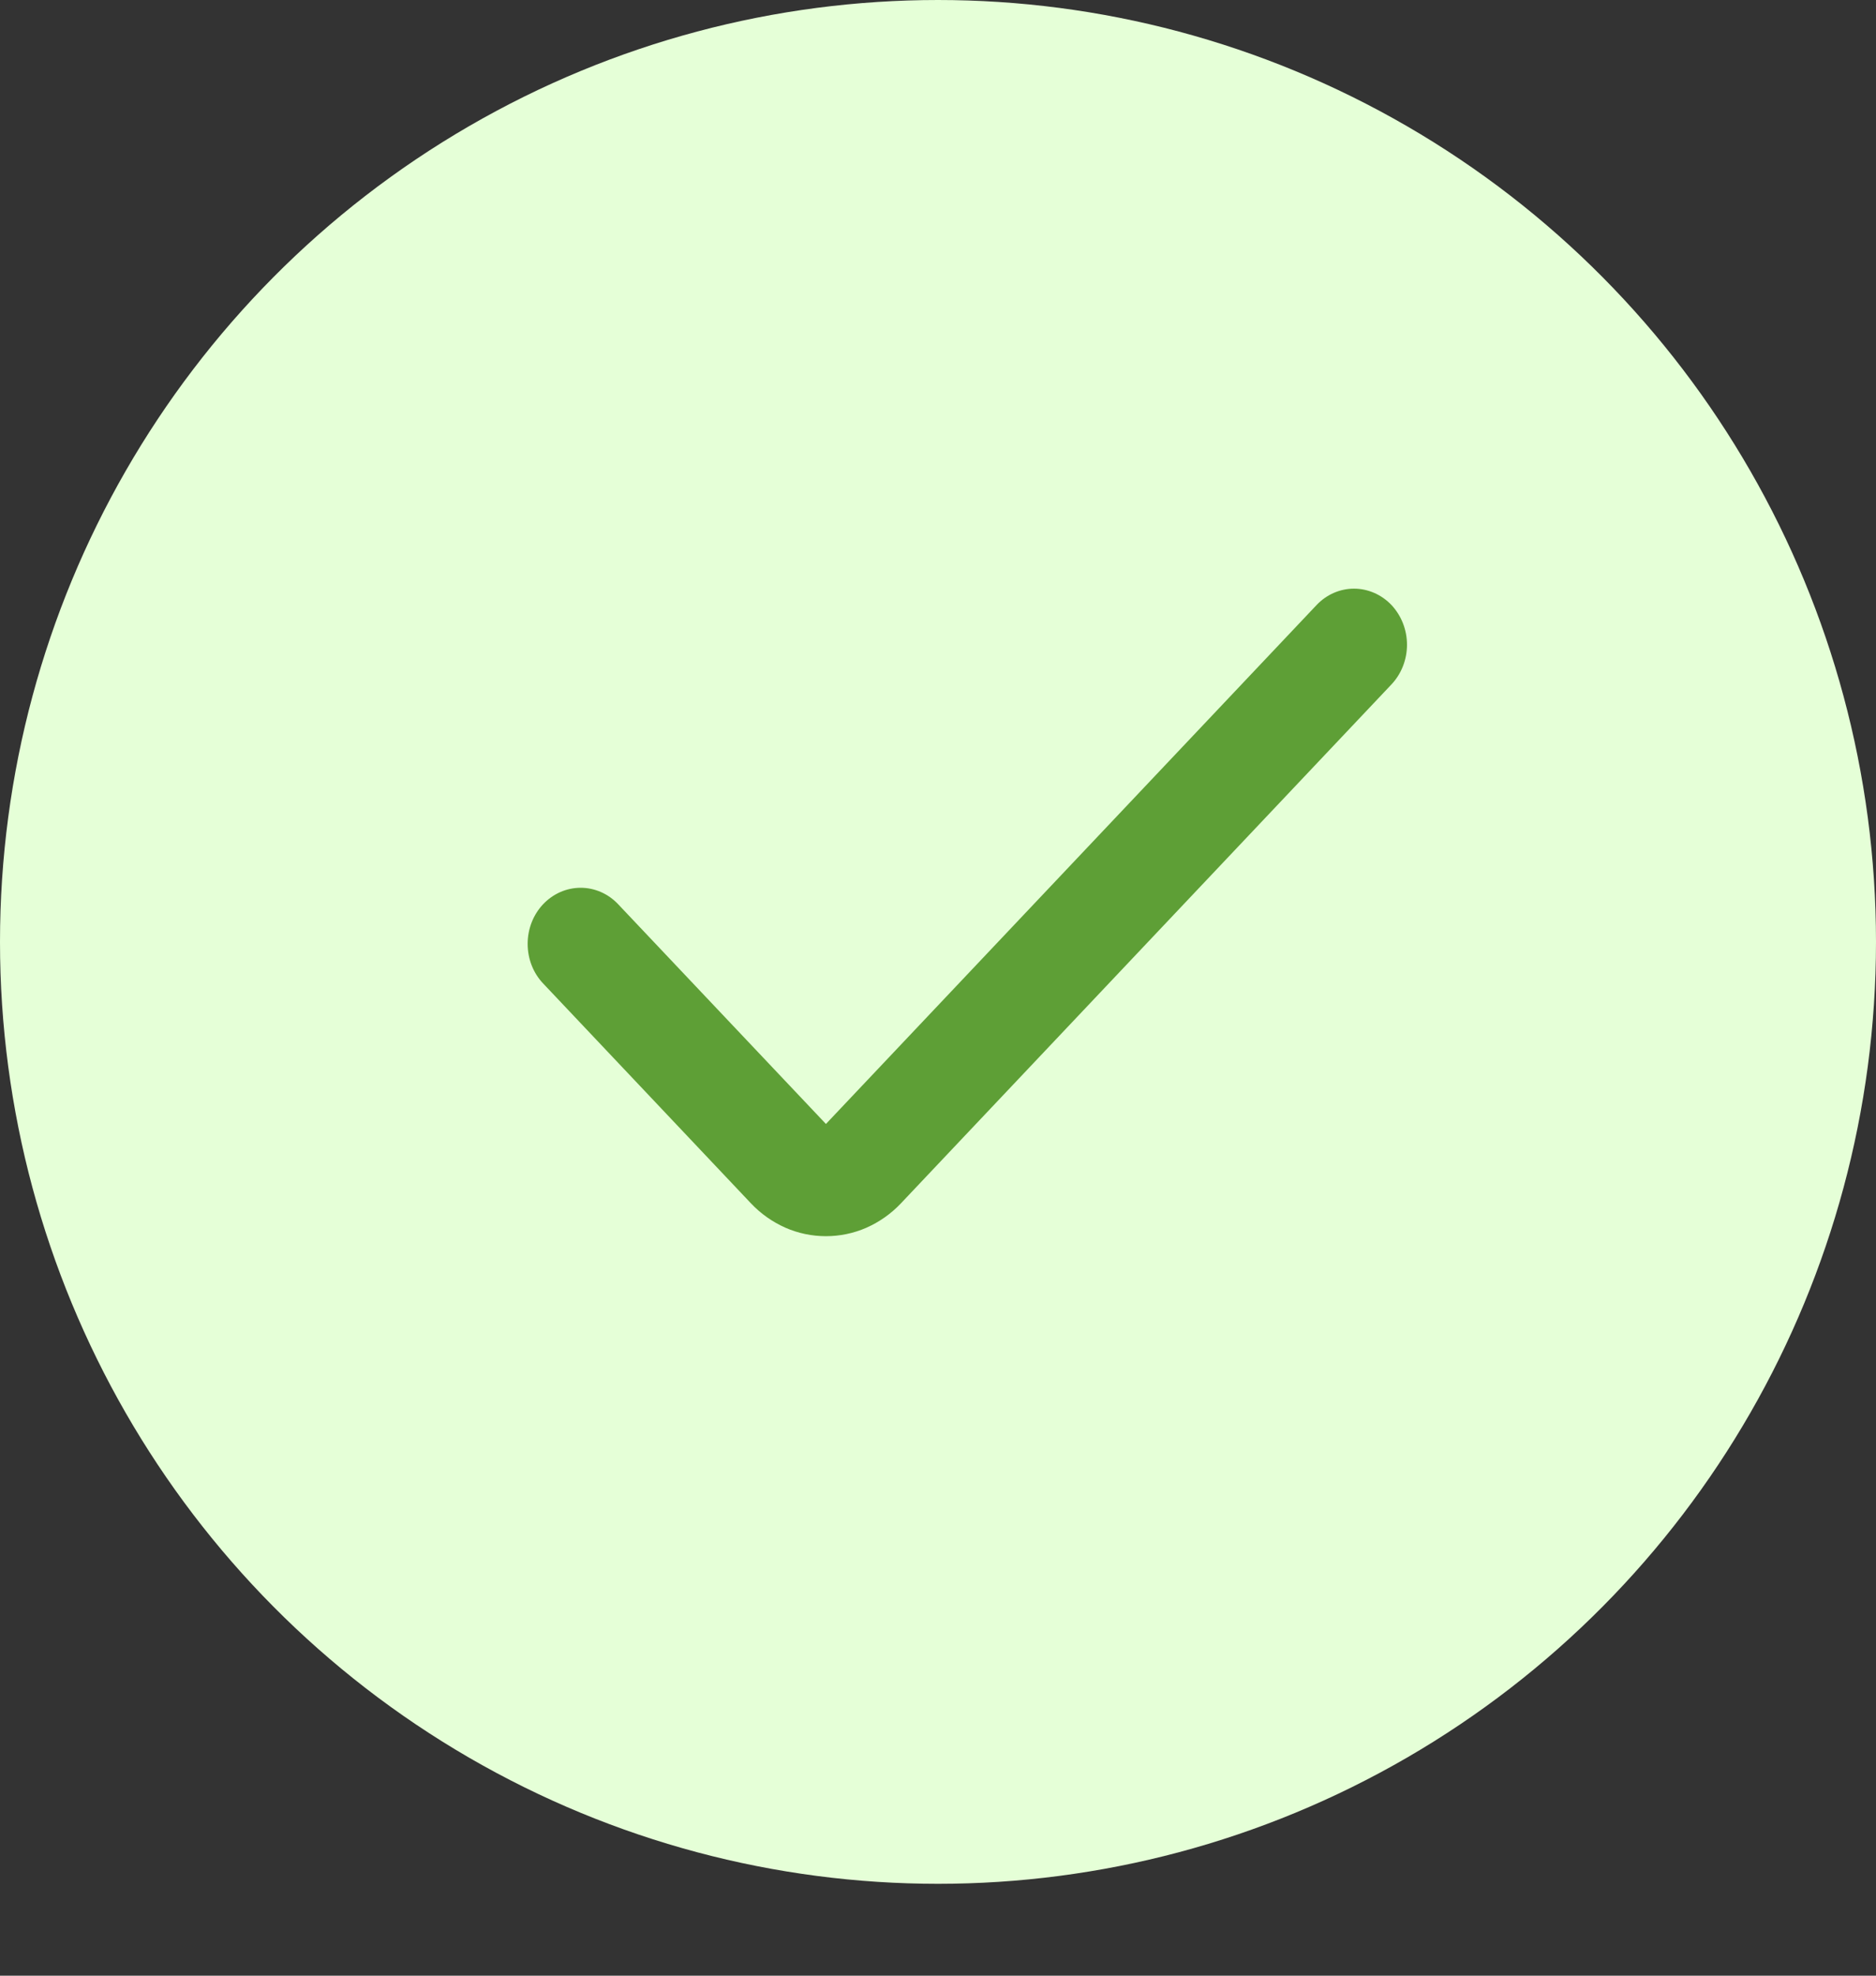
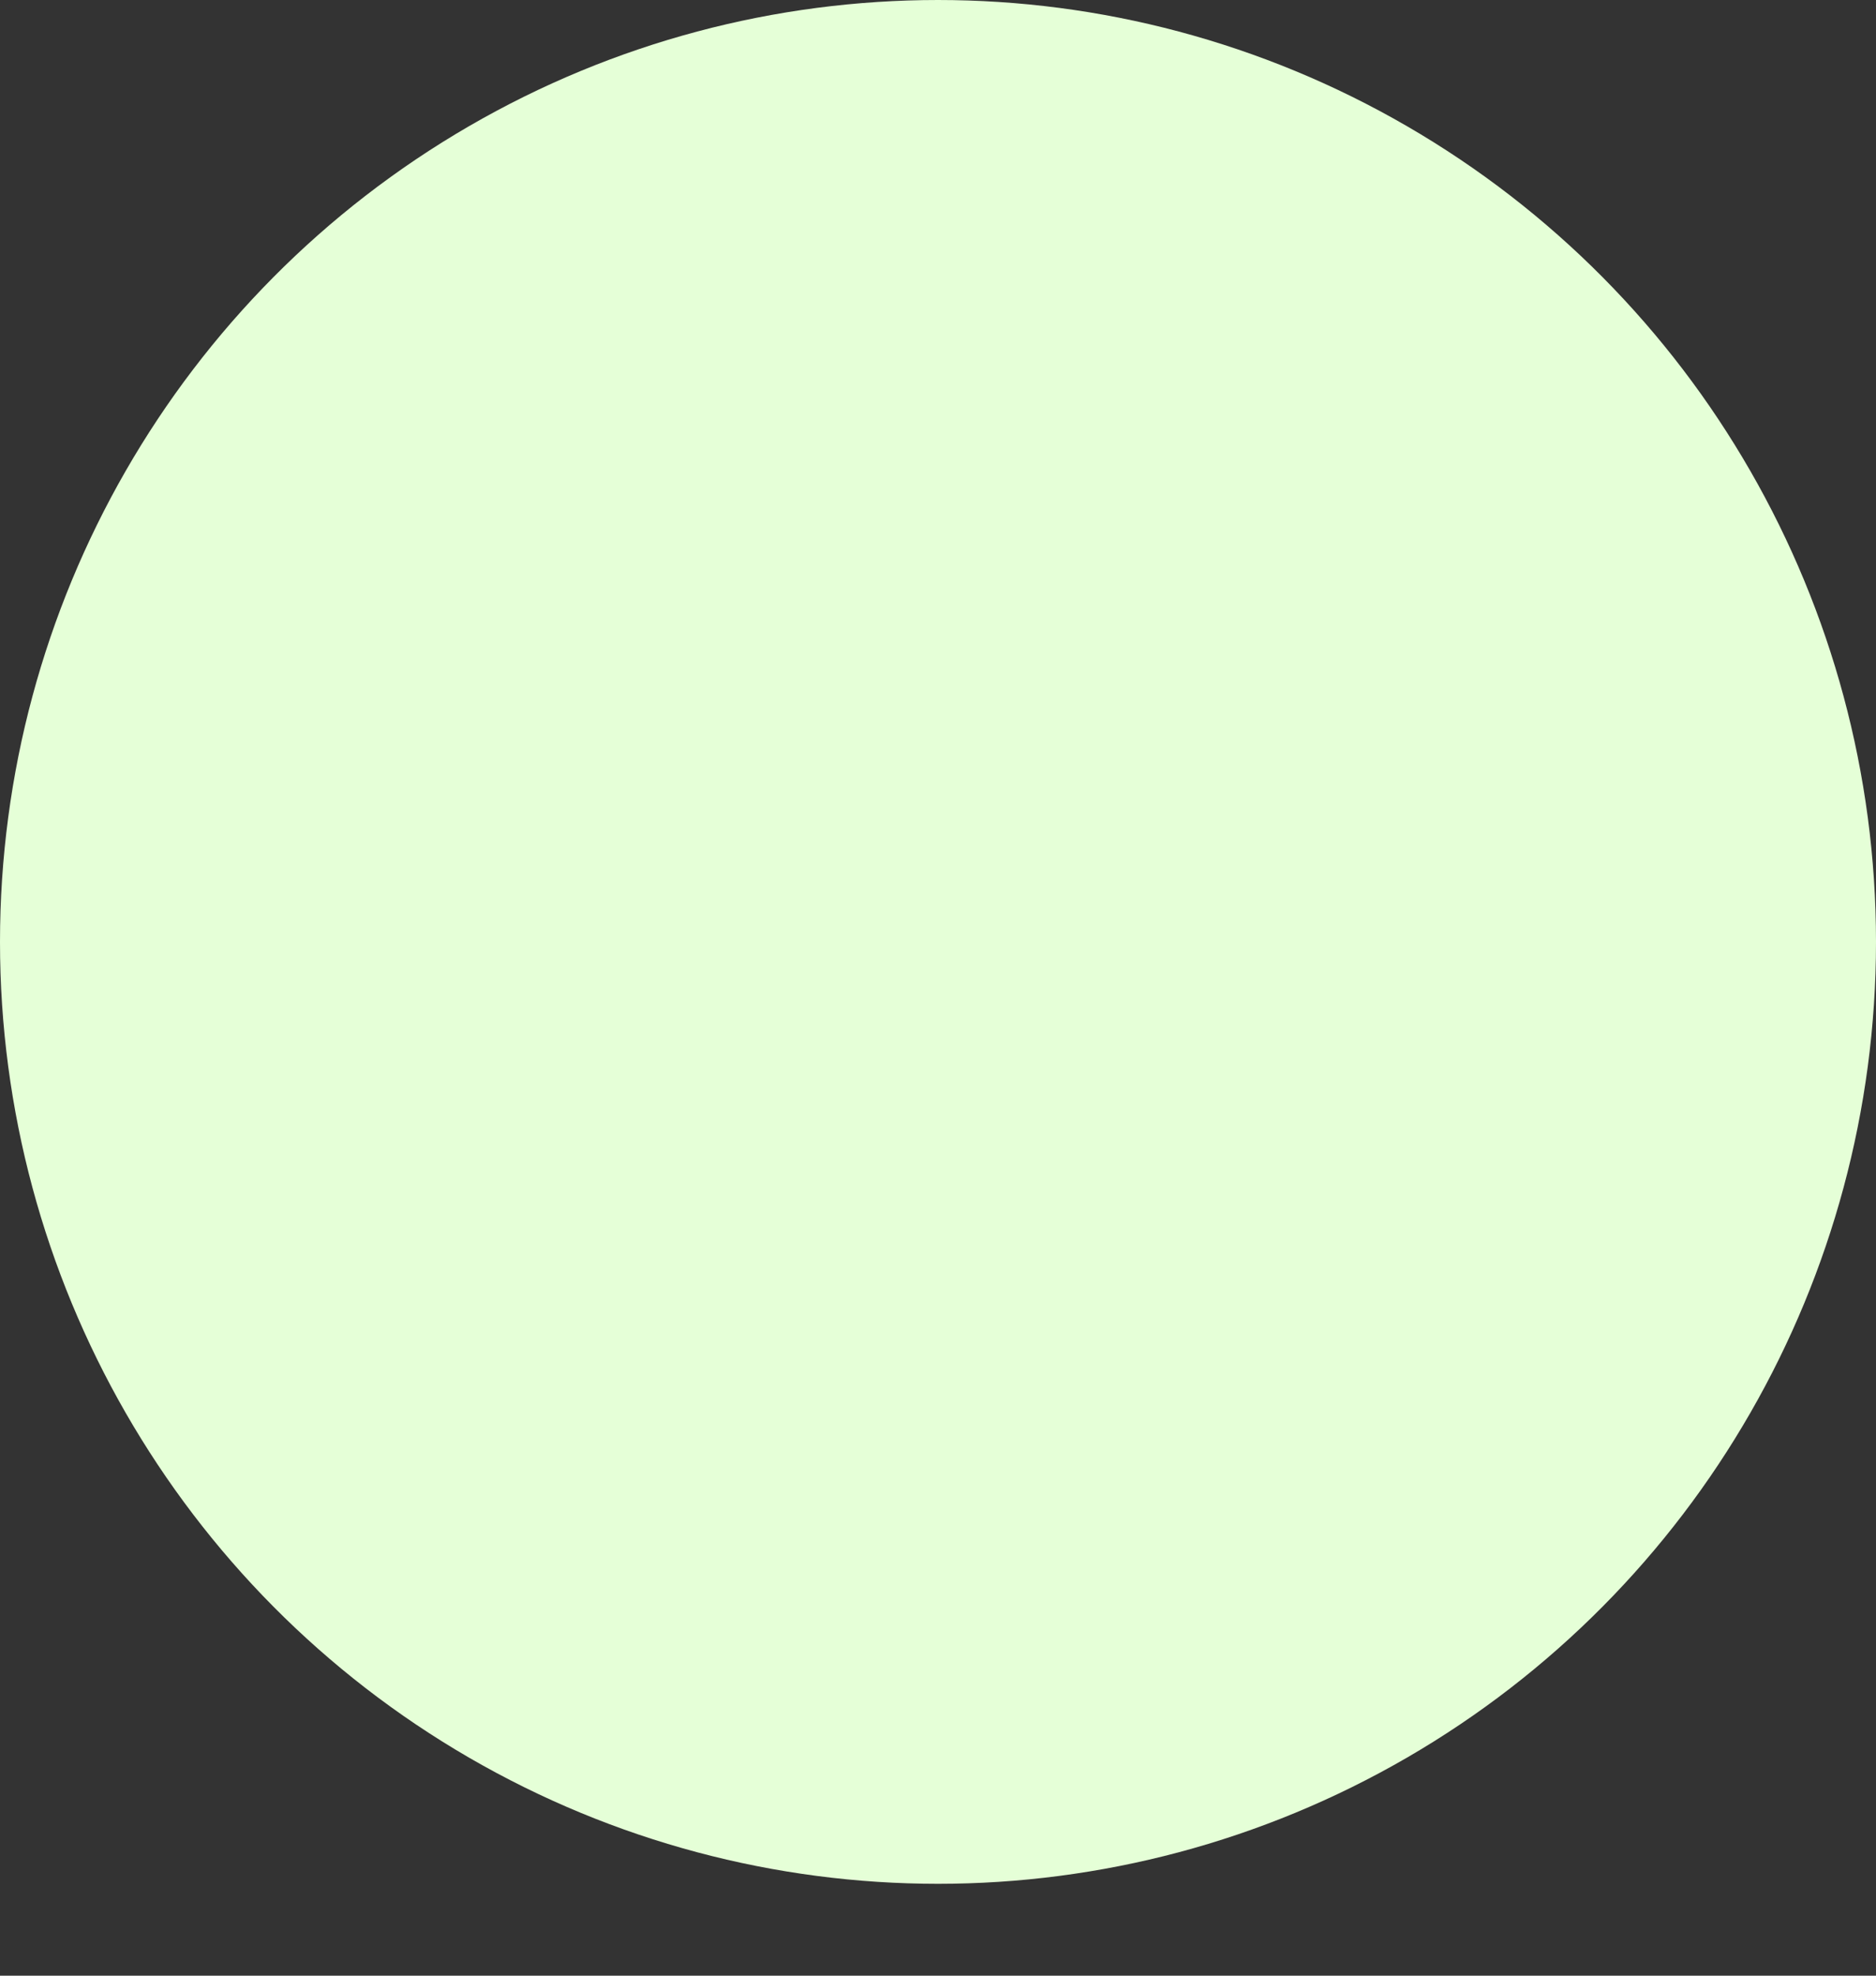
<svg xmlns="http://www.w3.org/2000/svg" width="19" height="20" viewBox="0 0 19 20" fill="none">
  <rect x="0" y="0" width="19" height="20" fill="#333333" stroke="none" />
  <ellipse cx="9.5" cy="9.535" rx="9.5" ry="9.535" fill="#E5FFD7" />
-   <path d="M8.365 11.378L6.26 9.153C6.16 9.047 6.023 8.987 5.881 8.987C5.738 8.987 5.602 9.047 5.501 9.153C5.4 9.26 5.344 9.404 5.344 9.555C5.344 9.705 5.4 9.85 5.501 9.956L7.605 12.181C7.705 12.287 7.824 12.37 7.954 12.428C8.084 12.485 8.224 12.514 8.365 12.514C8.506 12.514 8.646 12.485 8.776 12.428C8.906 12.37 9.025 12.287 9.125 12.181L14.093 6.928C14.193 6.822 14.25 6.677 14.25 6.527C14.25 6.376 14.193 6.232 14.093 6.125C13.992 6.019 13.855 5.959 13.713 5.959C13.571 5.959 13.434 6.019 13.334 6.125L8.365 11.378Z" fill="#5E9F36" />
</svg>